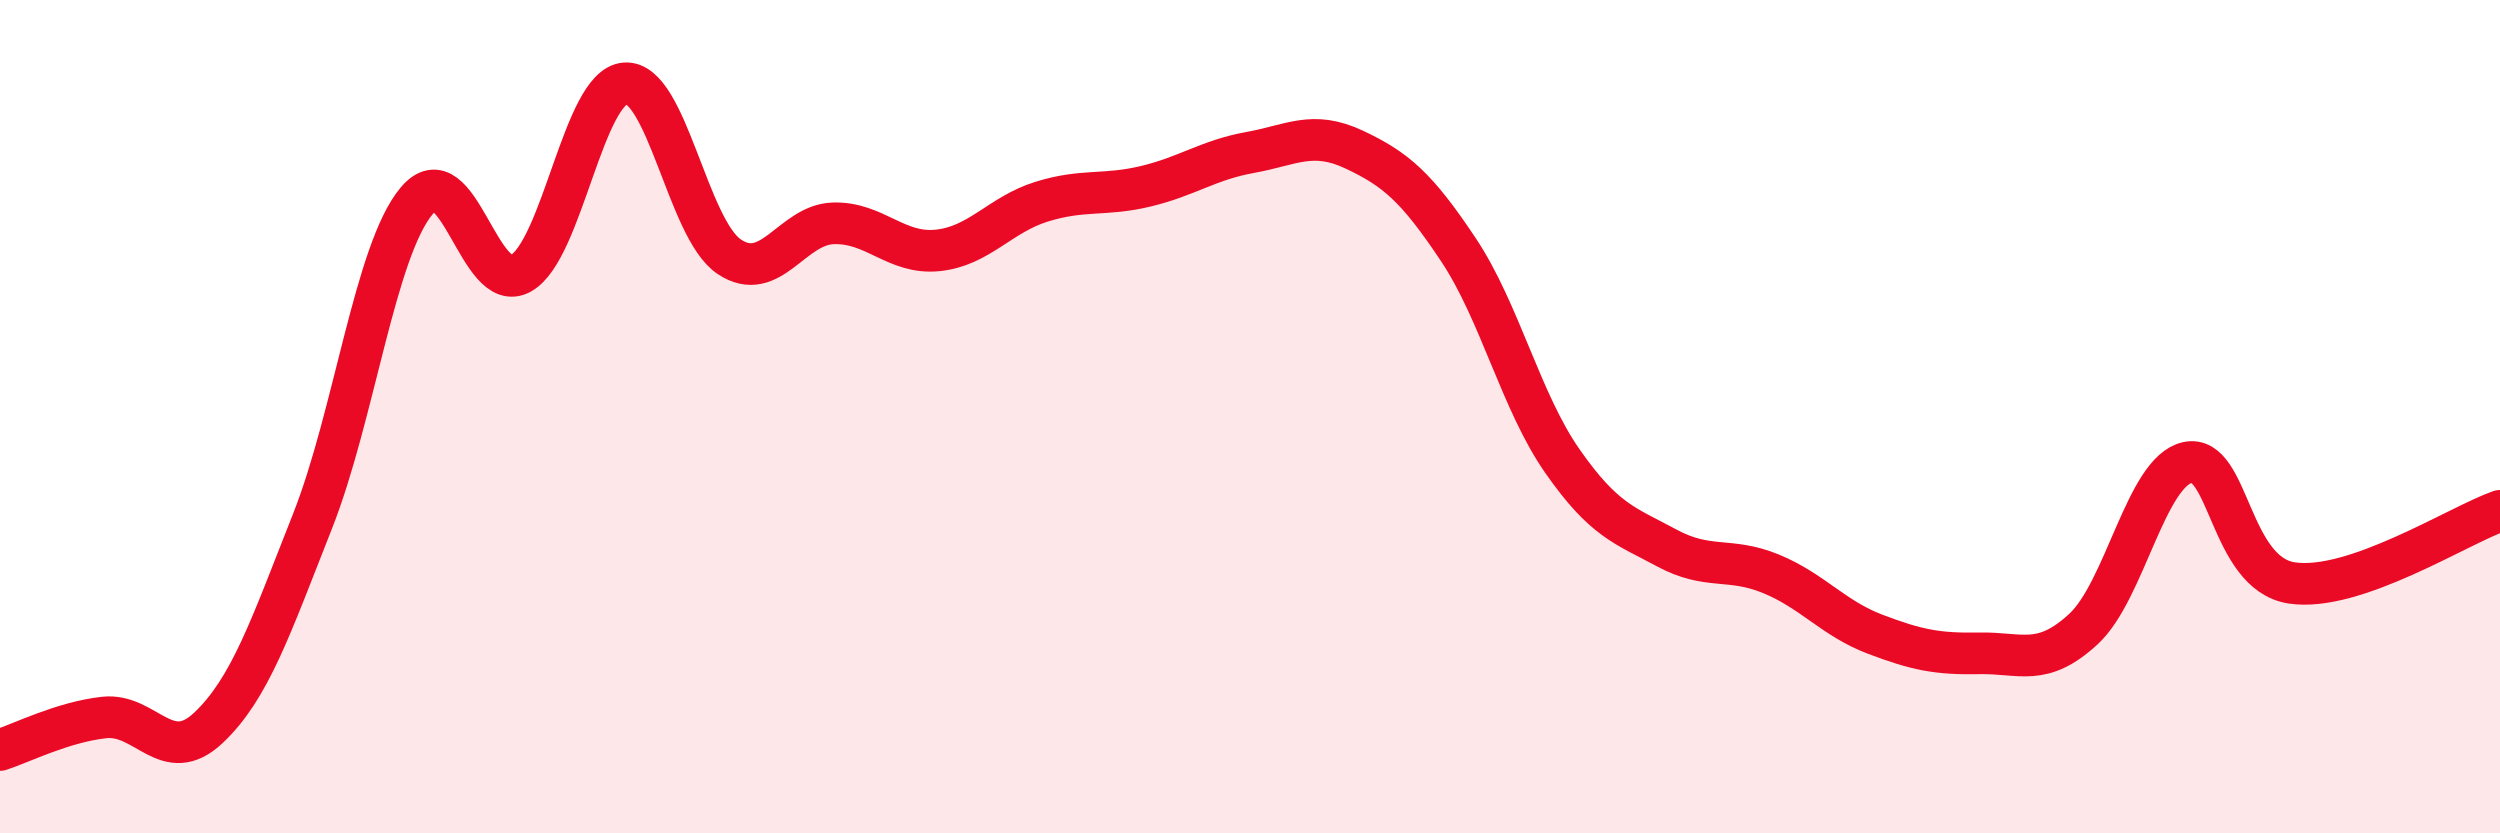
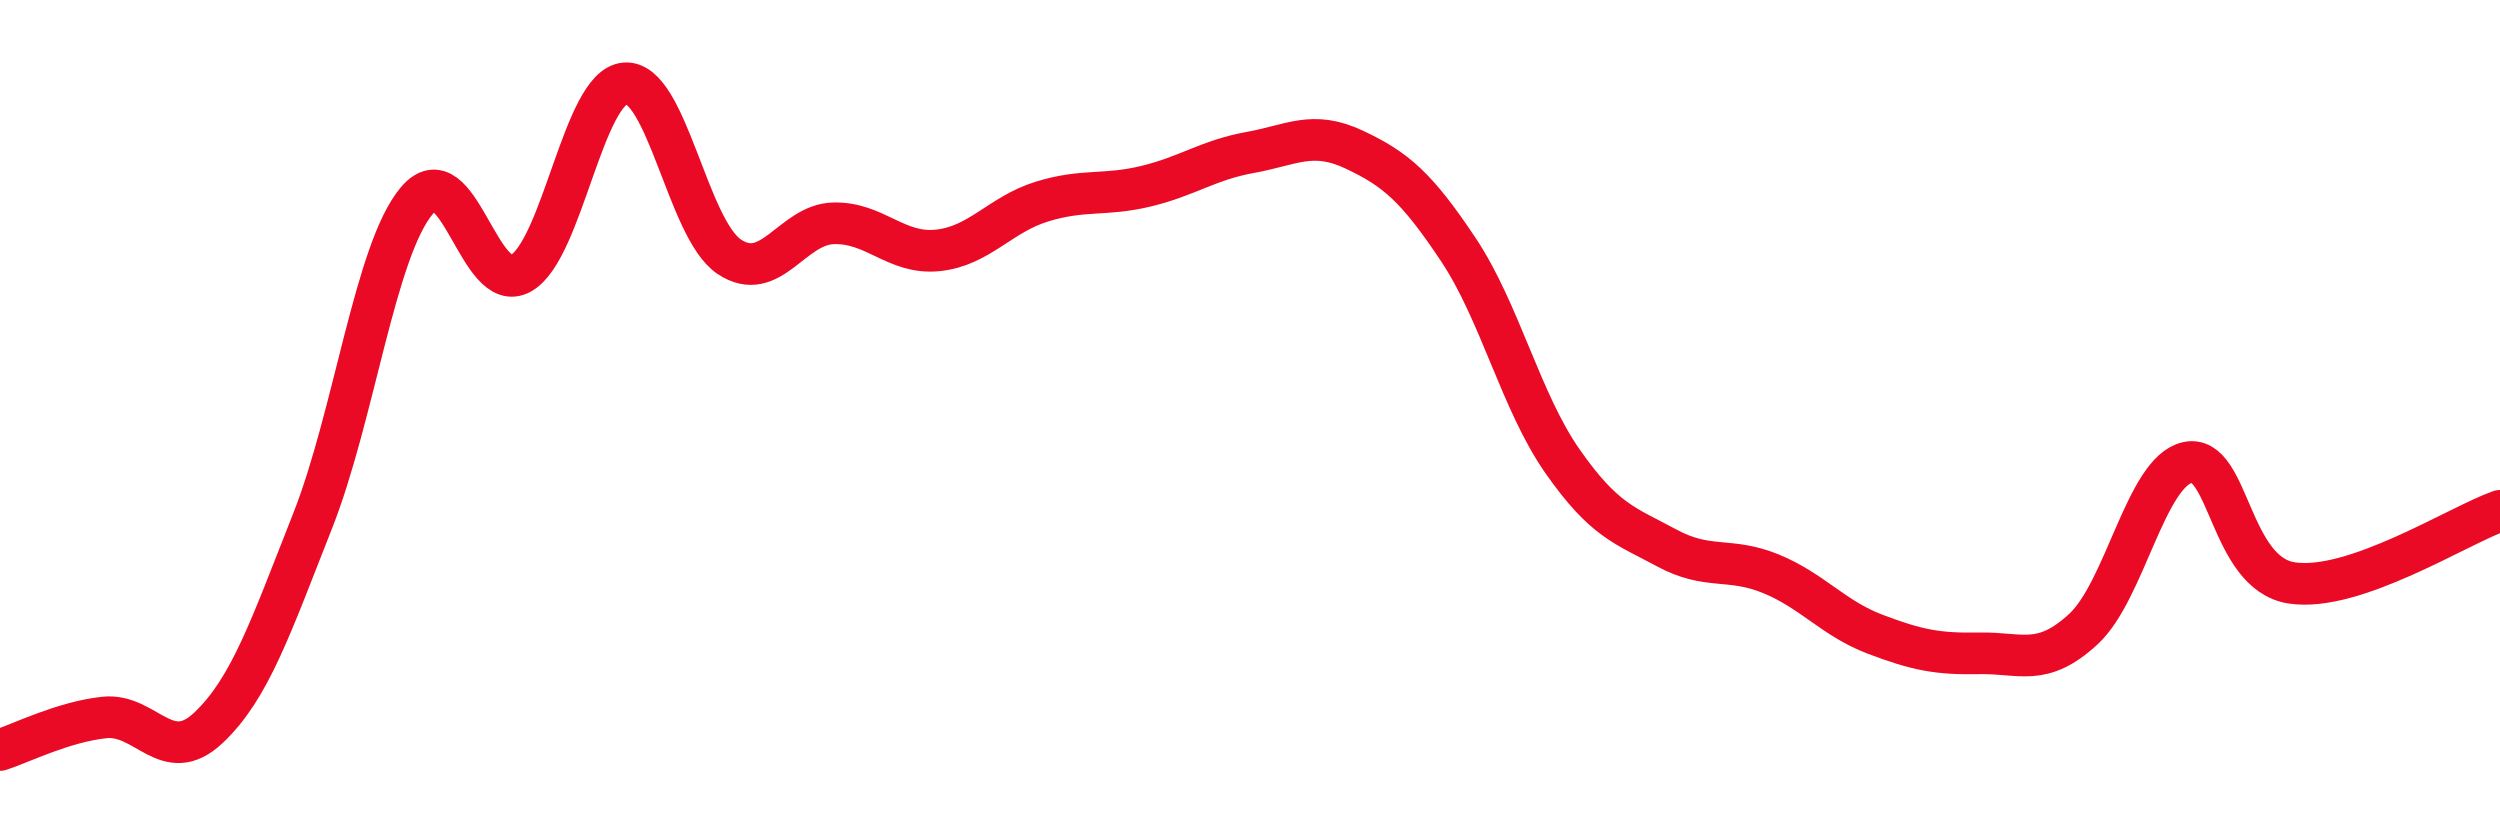
<svg xmlns="http://www.w3.org/2000/svg" width="60" height="20" viewBox="0 0 60 20">
-   <path d="M 0,18 C 0.5,17.84 1.5,17.33 2.5,17.22 C 3.5,17.11 4,18.41 5,17.47 C 6,16.53 6.5,15.04 7.5,12.51 C 8.5,9.98 9,6.01 10,4.82 C 11,3.63 11.5,7.12 12.5,6.56 C 13.5,6 14,2.08 15,2 C 16,1.92 16.5,5.49 17.5,6.16 C 18.5,6.83 19,5.39 20,5.36 C 21,5.33 21.5,6.11 22.5,6.01 C 23.5,5.91 24,5.15 25,4.84 C 26,4.53 26.5,4.71 27.5,4.47 C 28.5,4.23 29,3.84 30,3.66 C 31,3.48 31.5,3.12 32.5,3.59 C 33.5,4.06 34,4.49 35,5.99 C 36,7.49 36.5,9.64 37.5,11.07 C 38.5,12.5 39,12.61 40,13.15 C 41,13.69 41.5,13.36 42.5,13.77 C 43.5,14.18 44,14.84 45,15.22 C 46,15.6 46.5,15.7 47.5,15.68 C 48.5,15.66 49,16.02 50,15.1 C 51,14.18 51.5,11.32 52.5,11.1 C 53.5,10.88 53.5,13.76 55,13.99 C 56.5,14.22 59,12.61 60,12.26L60 20L0 20Z" fill="#EB0A25" opacity="0.1" stroke-linecap="round" stroke-linejoin="round" />
  <path d="M 0,18 C 0.5,17.84 1.5,17.33 2.5,17.22 C 3.5,17.11 4,18.41 5,17.47 C 6,16.53 6.5,15.04 7.5,12.51 C 8.5,9.98 9,6.01 10,4.82 C 11,3.63 11.5,7.12 12.5,6.56 C 13.5,6 14,2.08 15,2 C 16,1.92 16.5,5.49 17.5,6.16 C 18.5,6.83 19,5.39 20,5.36 C 21,5.33 21.5,6.11 22.5,6.01 C 23.5,5.91 24,5.15 25,4.84 C 26,4.53 26.5,4.71 27.5,4.47 C 28.5,4.23 29,3.84 30,3.66 C 31,3.48 31.5,3.12 32.5,3.59 C 33.5,4.06 34,4.49 35,5.99 C 36,7.49 36.5,9.64 37.5,11.07 C 38.5,12.5 39,12.61 40,13.15 C 41,13.69 41.5,13.36 42.5,13.77 C 43.5,14.18 44,14.84 45,15.22 C 46,15.6 46.5,15.7 47.5,15.68 C 48.5,15.66 49,16.02 50,15.1 C 51,14.18 51.5,11.32 52.5,11.1 C 53.5,10.88 53.5,13.76 55,13.99 C 56.5,14.22 59,12.61 60,12.26" stroke="#EB0A25" stroke-width="1" fill="none" stroke-linecap="round" stroke-linejoin="round" />
</svg>